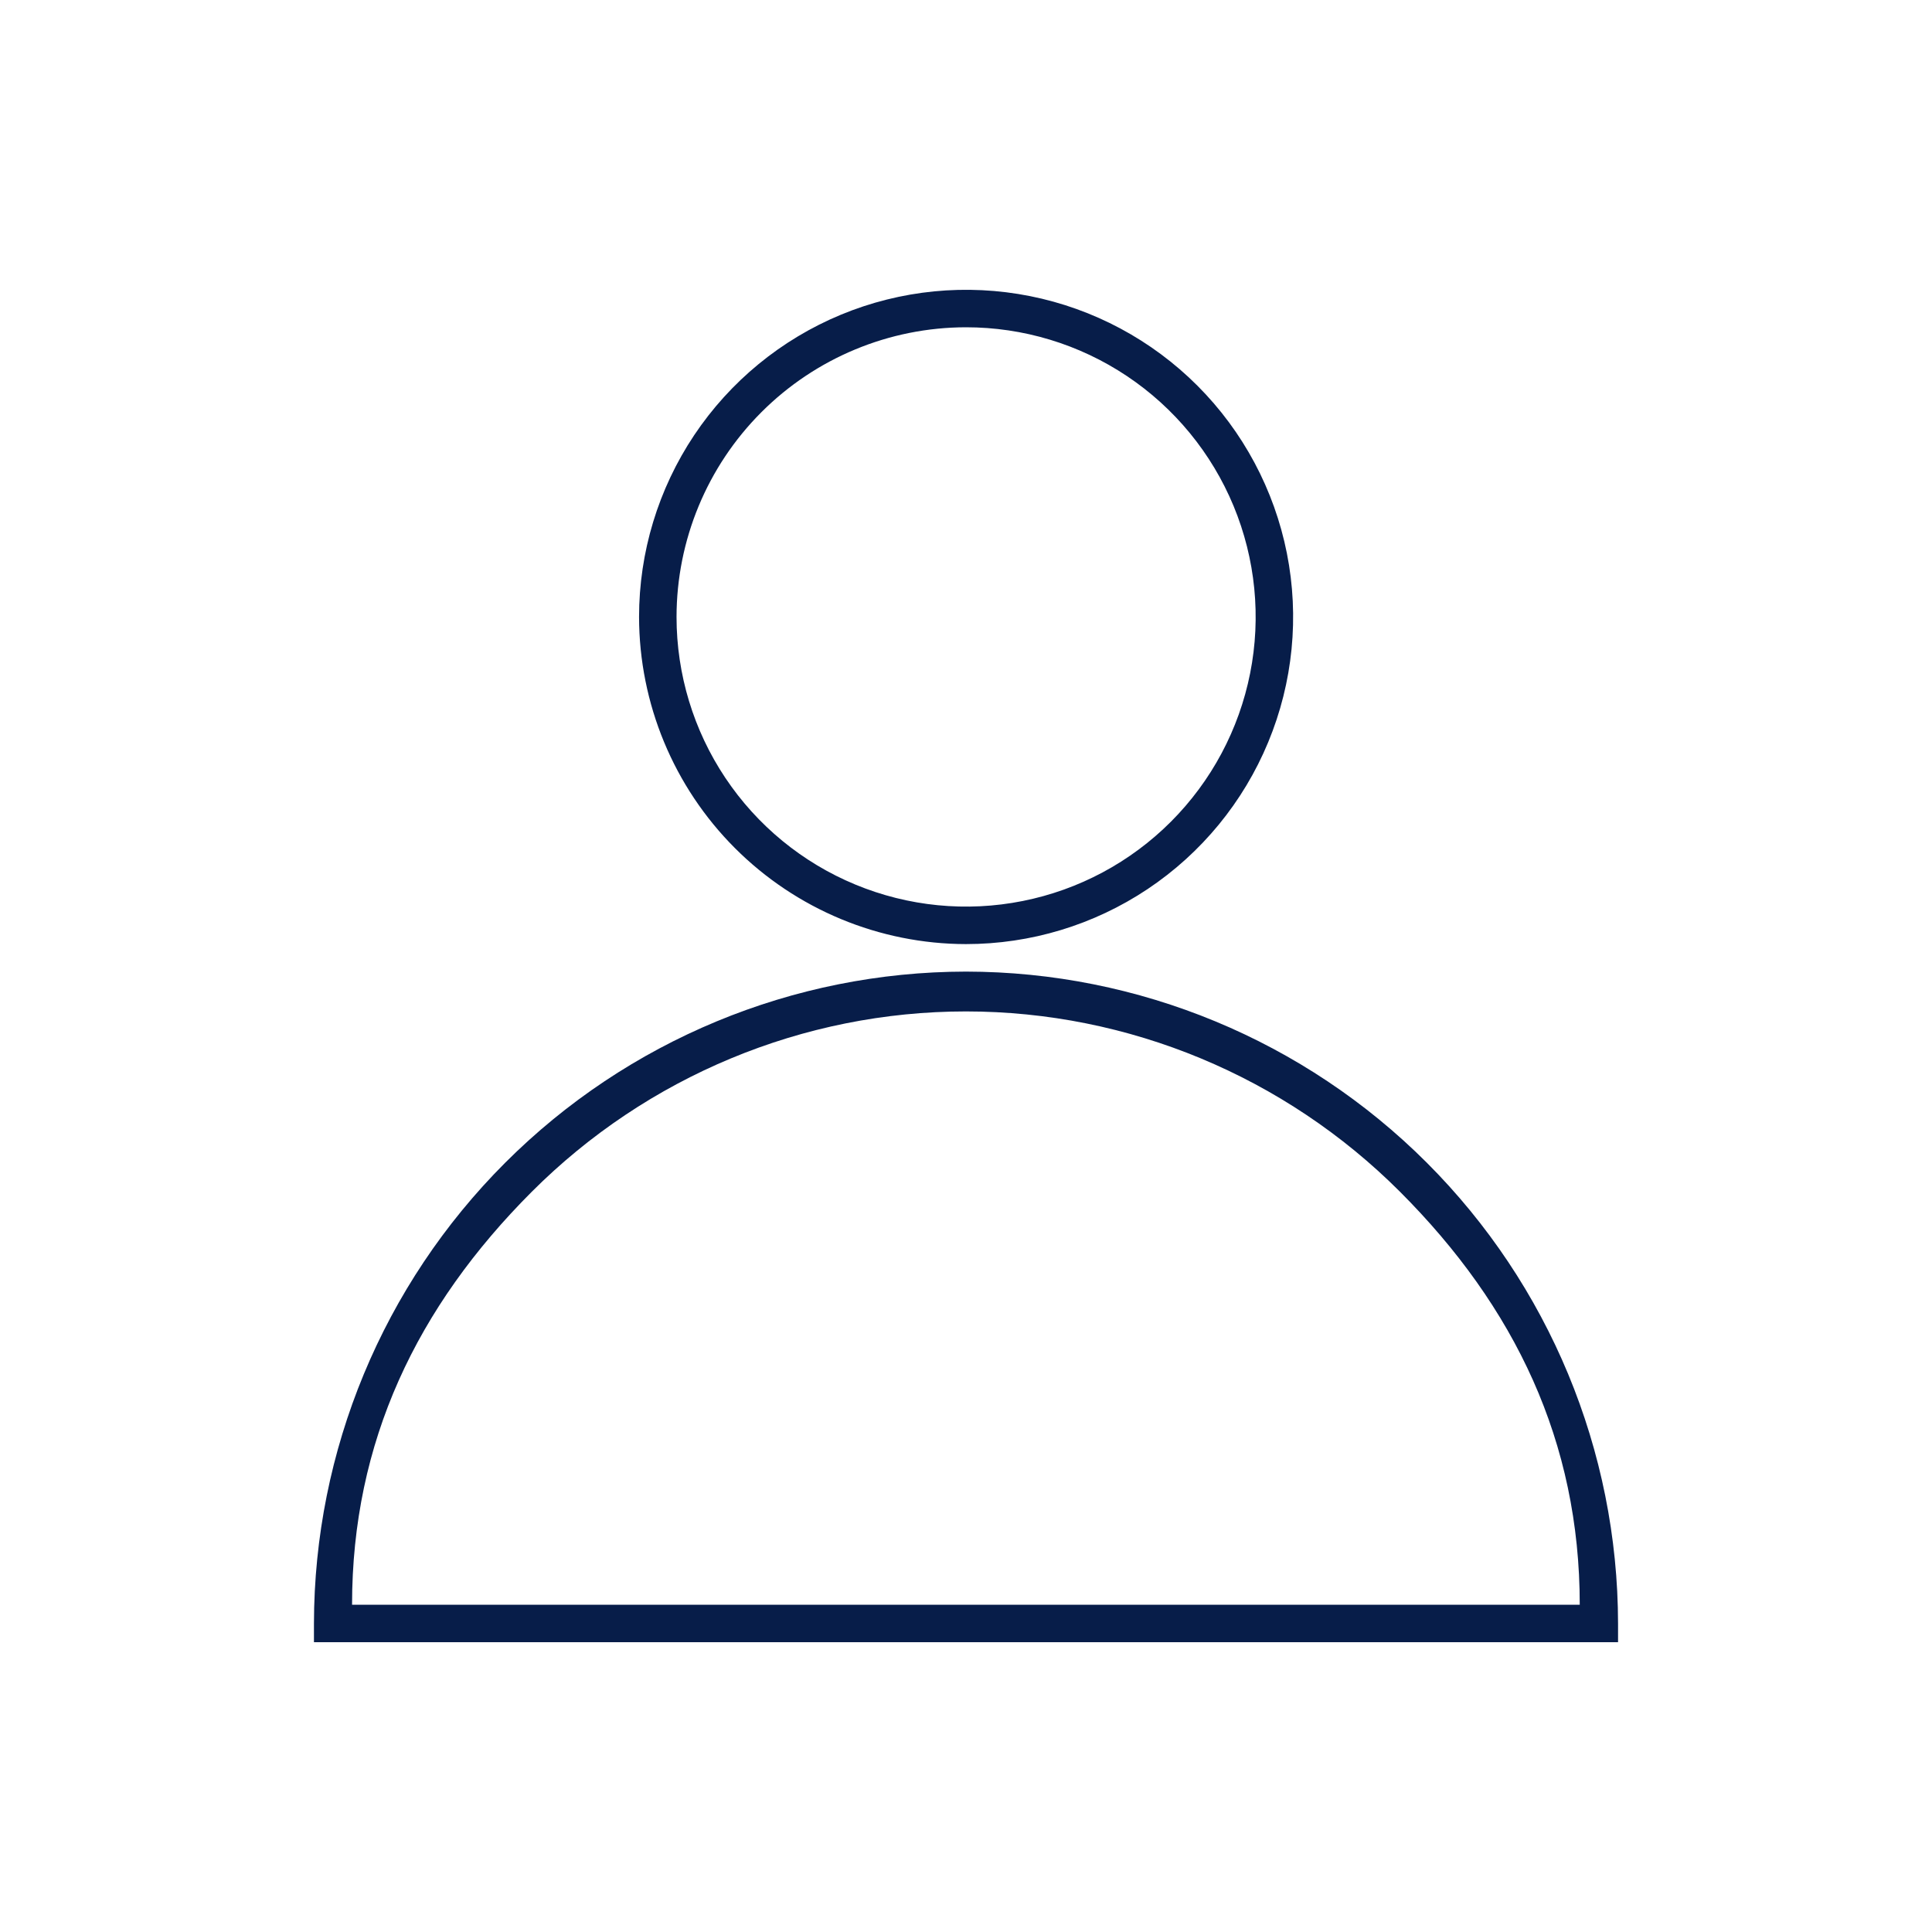
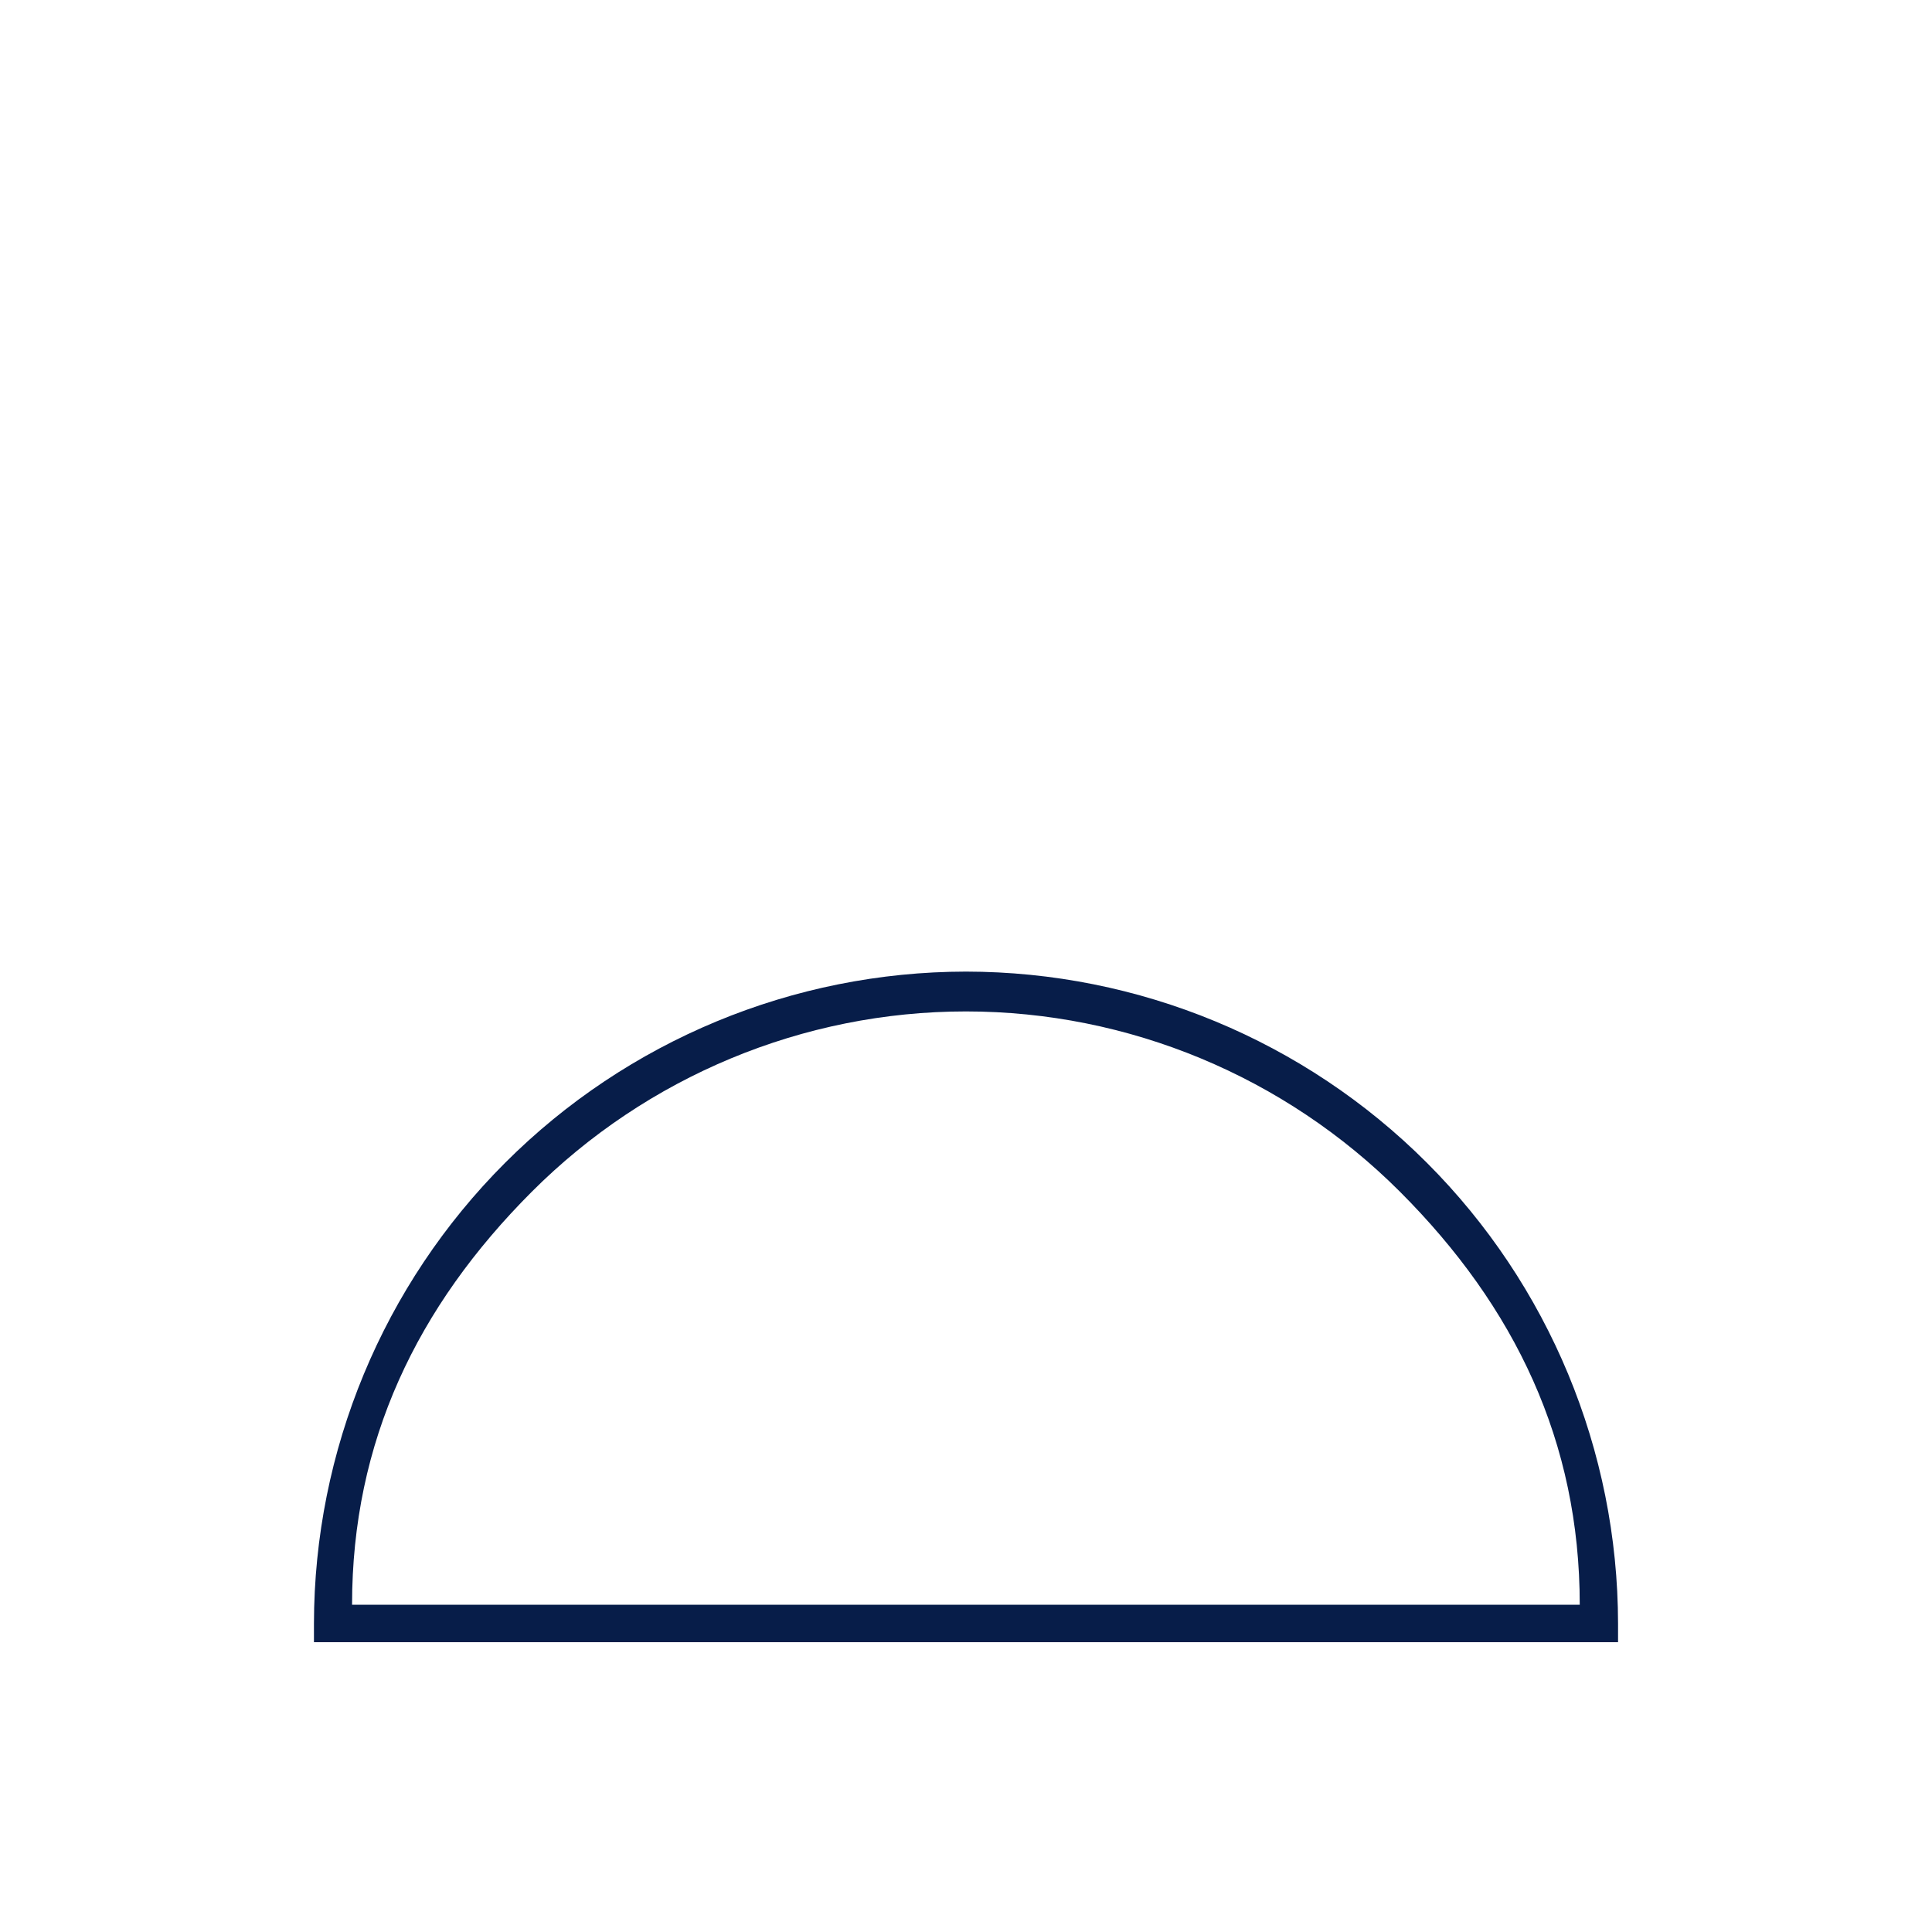
<svg xmlns="http://www.w3.org/2000/svg" width="80" height="80" viewBox="0 0 80 80" fill="none">
-   <path d="M39.995 39.093C42.674 39.094 45.293 38.301 47.521 36.814C49.749 35.326 51.486 33.211 52.512 30.736C53.539 28.261 53.808 25.537 53.287 22.909C52.765 20.281 51.476 17.866 49.583 15.971C47.689 14.075 45.276 12.784 42.649 12.261C40.022 11.738 37.299 12.005 34.824 13.03C32.349 14.055 30.234 15.792 28.745 18.019C27.257 20.247 26.462 22.867 26.462 25.546C26.467 29.136 27.894 32.578 30.431 35.117C32.967 37.656 36.407 39.086 39.995 39.093ZM39.995 13.552C42.367 13.55 44.686 14.252 46.659 15.569C48.632 16.886 50.17 18.759 51.079 20.95C51.988 23.142 52.227 25.554 51.765 27.881C51.303 30.208 50.162 32.346 48.486 34.024C46.809 35.703 44.673 36.846 42.346 37.309C40.02 37.773 37.609 37.536 35.418 36.628C33.226 35.721 31.353 34.184 30.035 32.211C28.717 30.238 28.014 27.919 28.014 25.546C28.016 22.367 29.279 19.319 31.525 17.071C33.771 14.822 36.818 13.556 39.995 13.552Z" fill="#071D49" />
  <path d="M39.996 40.232C32.84 40.239 25.979 43.086 20.918 48.147C15.857 53.207 13.009 60.07 13 67.228V68H67V67.228C66.991 60.068 64.142 53.205 59.079 48.143C54.017 43.082 47.153 40.237 39.996 40.232ZM14.578 66.448C14.578 59.705 17.256 54.114 22.022 49.346C26.789 44.577 33.254 41.881 39.996 41.881C46.737 41.881 53.202 44.577 57.969 49.346C62.736 54.114 65.414 59.705 65.414 66.448H14.578Z" fill="#071D49" />
</svg>